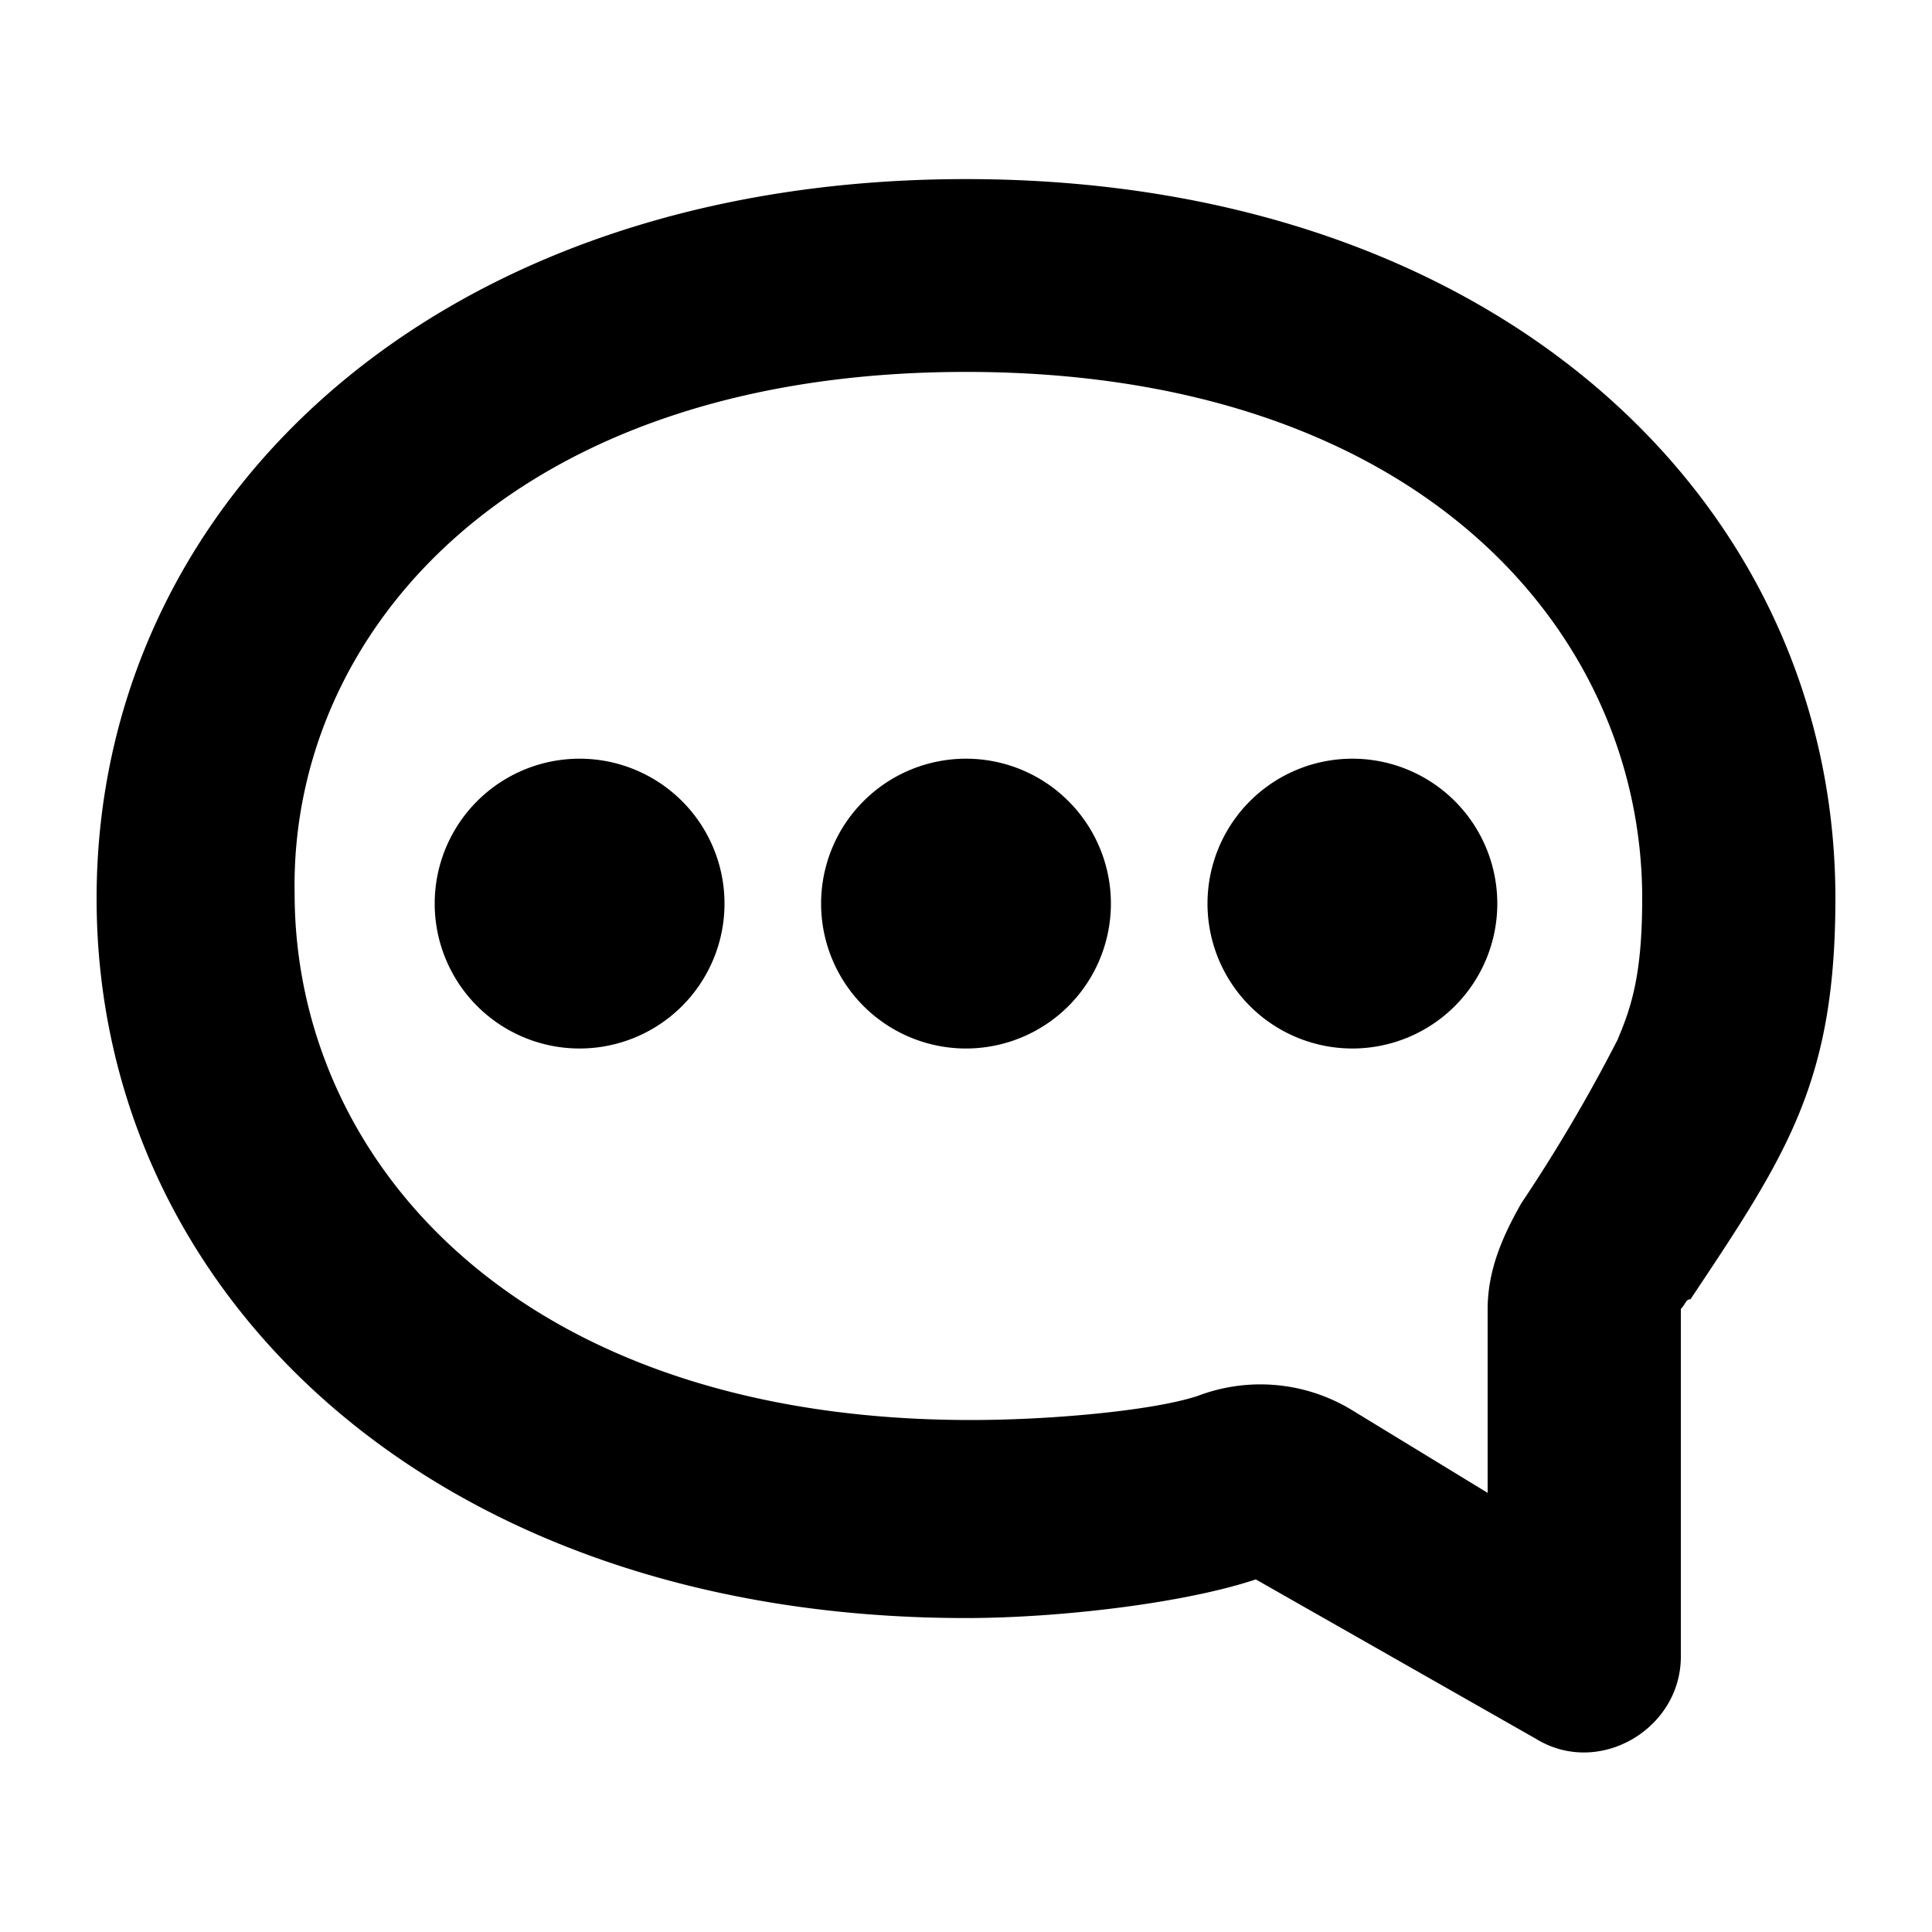
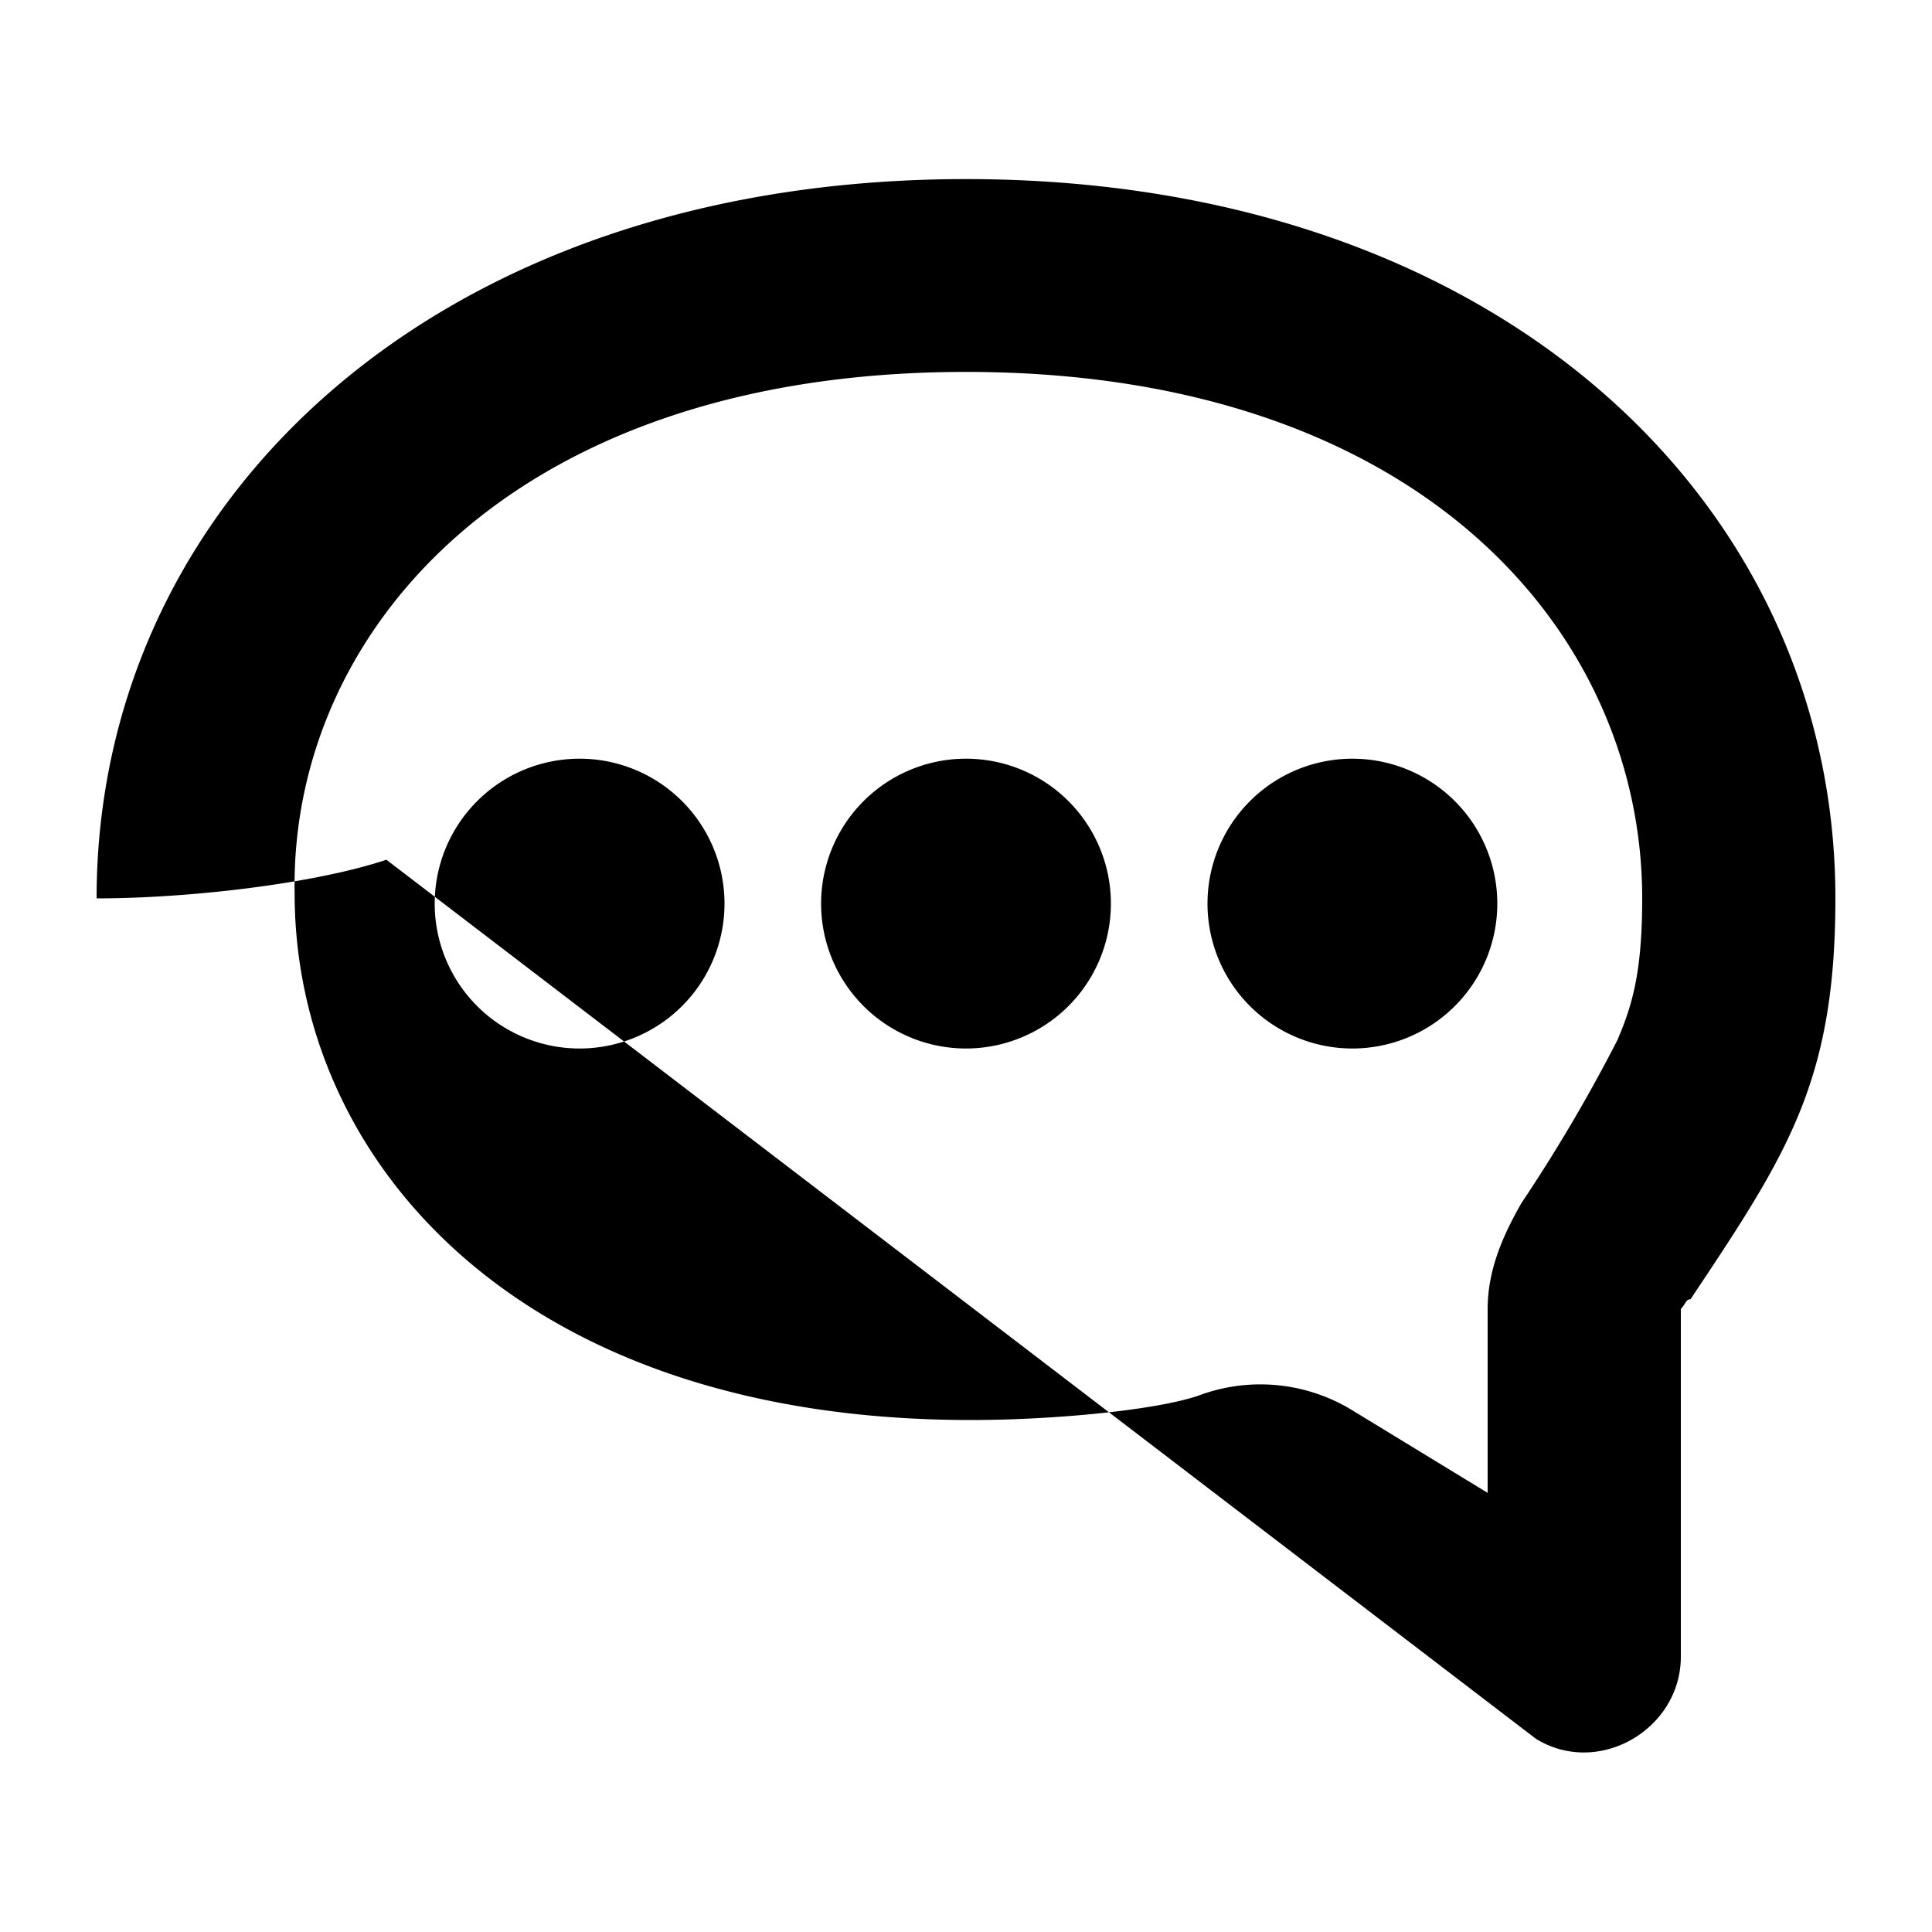
<svg xmlns="http://www.w3.org/2000/svg" fill="#000000" width="800px" height="800px" viewBox="0 0 200 200" data-name="Layer 1" id="Layer_1">
  <title />
-   <path d="M100,18.54C45,18.54,10,52,10,93s35,74.5,90,74.5c9.5,0,22.5-1.5,30-4L159,180c6.5,4,15-1,15-8.5v-36c.5-.5.5-1,1-1,10-15,15-22.5,15-41.5C190,52,155,18.54,100,18.54Zm67.5,89a168.37,168.37,0,0,1-10,17c-2,3.5-3.5,7-3.5,11v19L140,146a18.22,18.22,0,0,0-16-1.5c-4.5,1.5-15,2.5-23.5,2.5-47,0-70-27-70-54.5-.5-27,22.5-54,69.5-54s70,27,70,54.5c0,7.5-1,11-2.5,14.5ZM85,93.54a15,15,0,1,0,15-15A15,15,0,0,0,85,93.54Zm-40,0a15,15,0,1,0,30,0h0a15,15,0,0,0-30,0Zm80,0a15,15,0,0,0,30,0v0a15,15,0,1,0-30,0Z" />
+   <path d="M100,18.54C45,18.54,10,52,10,93c9.5,0,22.5-1.5,30-4L159,180c6.5,4,15-1,15-8.5v-36c.5-.5.5-1,1-1,10-15,15-22.5,15-41.5C190,52,155,18.54,100,18.54Zm67.5,89a168.37,168.37,0,0,1-10,17c-2,3.5-3.5,7-3.5,11v19L140,146a18.22,18.22,0,0,0-16-1.5c-4.5,1.5-15,2.5-23.5,2.5-47,0-70-27-70-54.5-.5-27,22.5-54,69.5-54s70,27,70,54.5c0,7.5-1,11-2.5,14.5ZM85,93.54a15,15,0,1,0,15-15A15,15,0,0,0,85,93.54Zm-40,0a15,15,0,1,0,30,0h0a15,15,0,0,0-30,0Zm80,0a15,15,0,0,0,30,0v0a15,15,0,1,0-30,0Z" />
</svg>